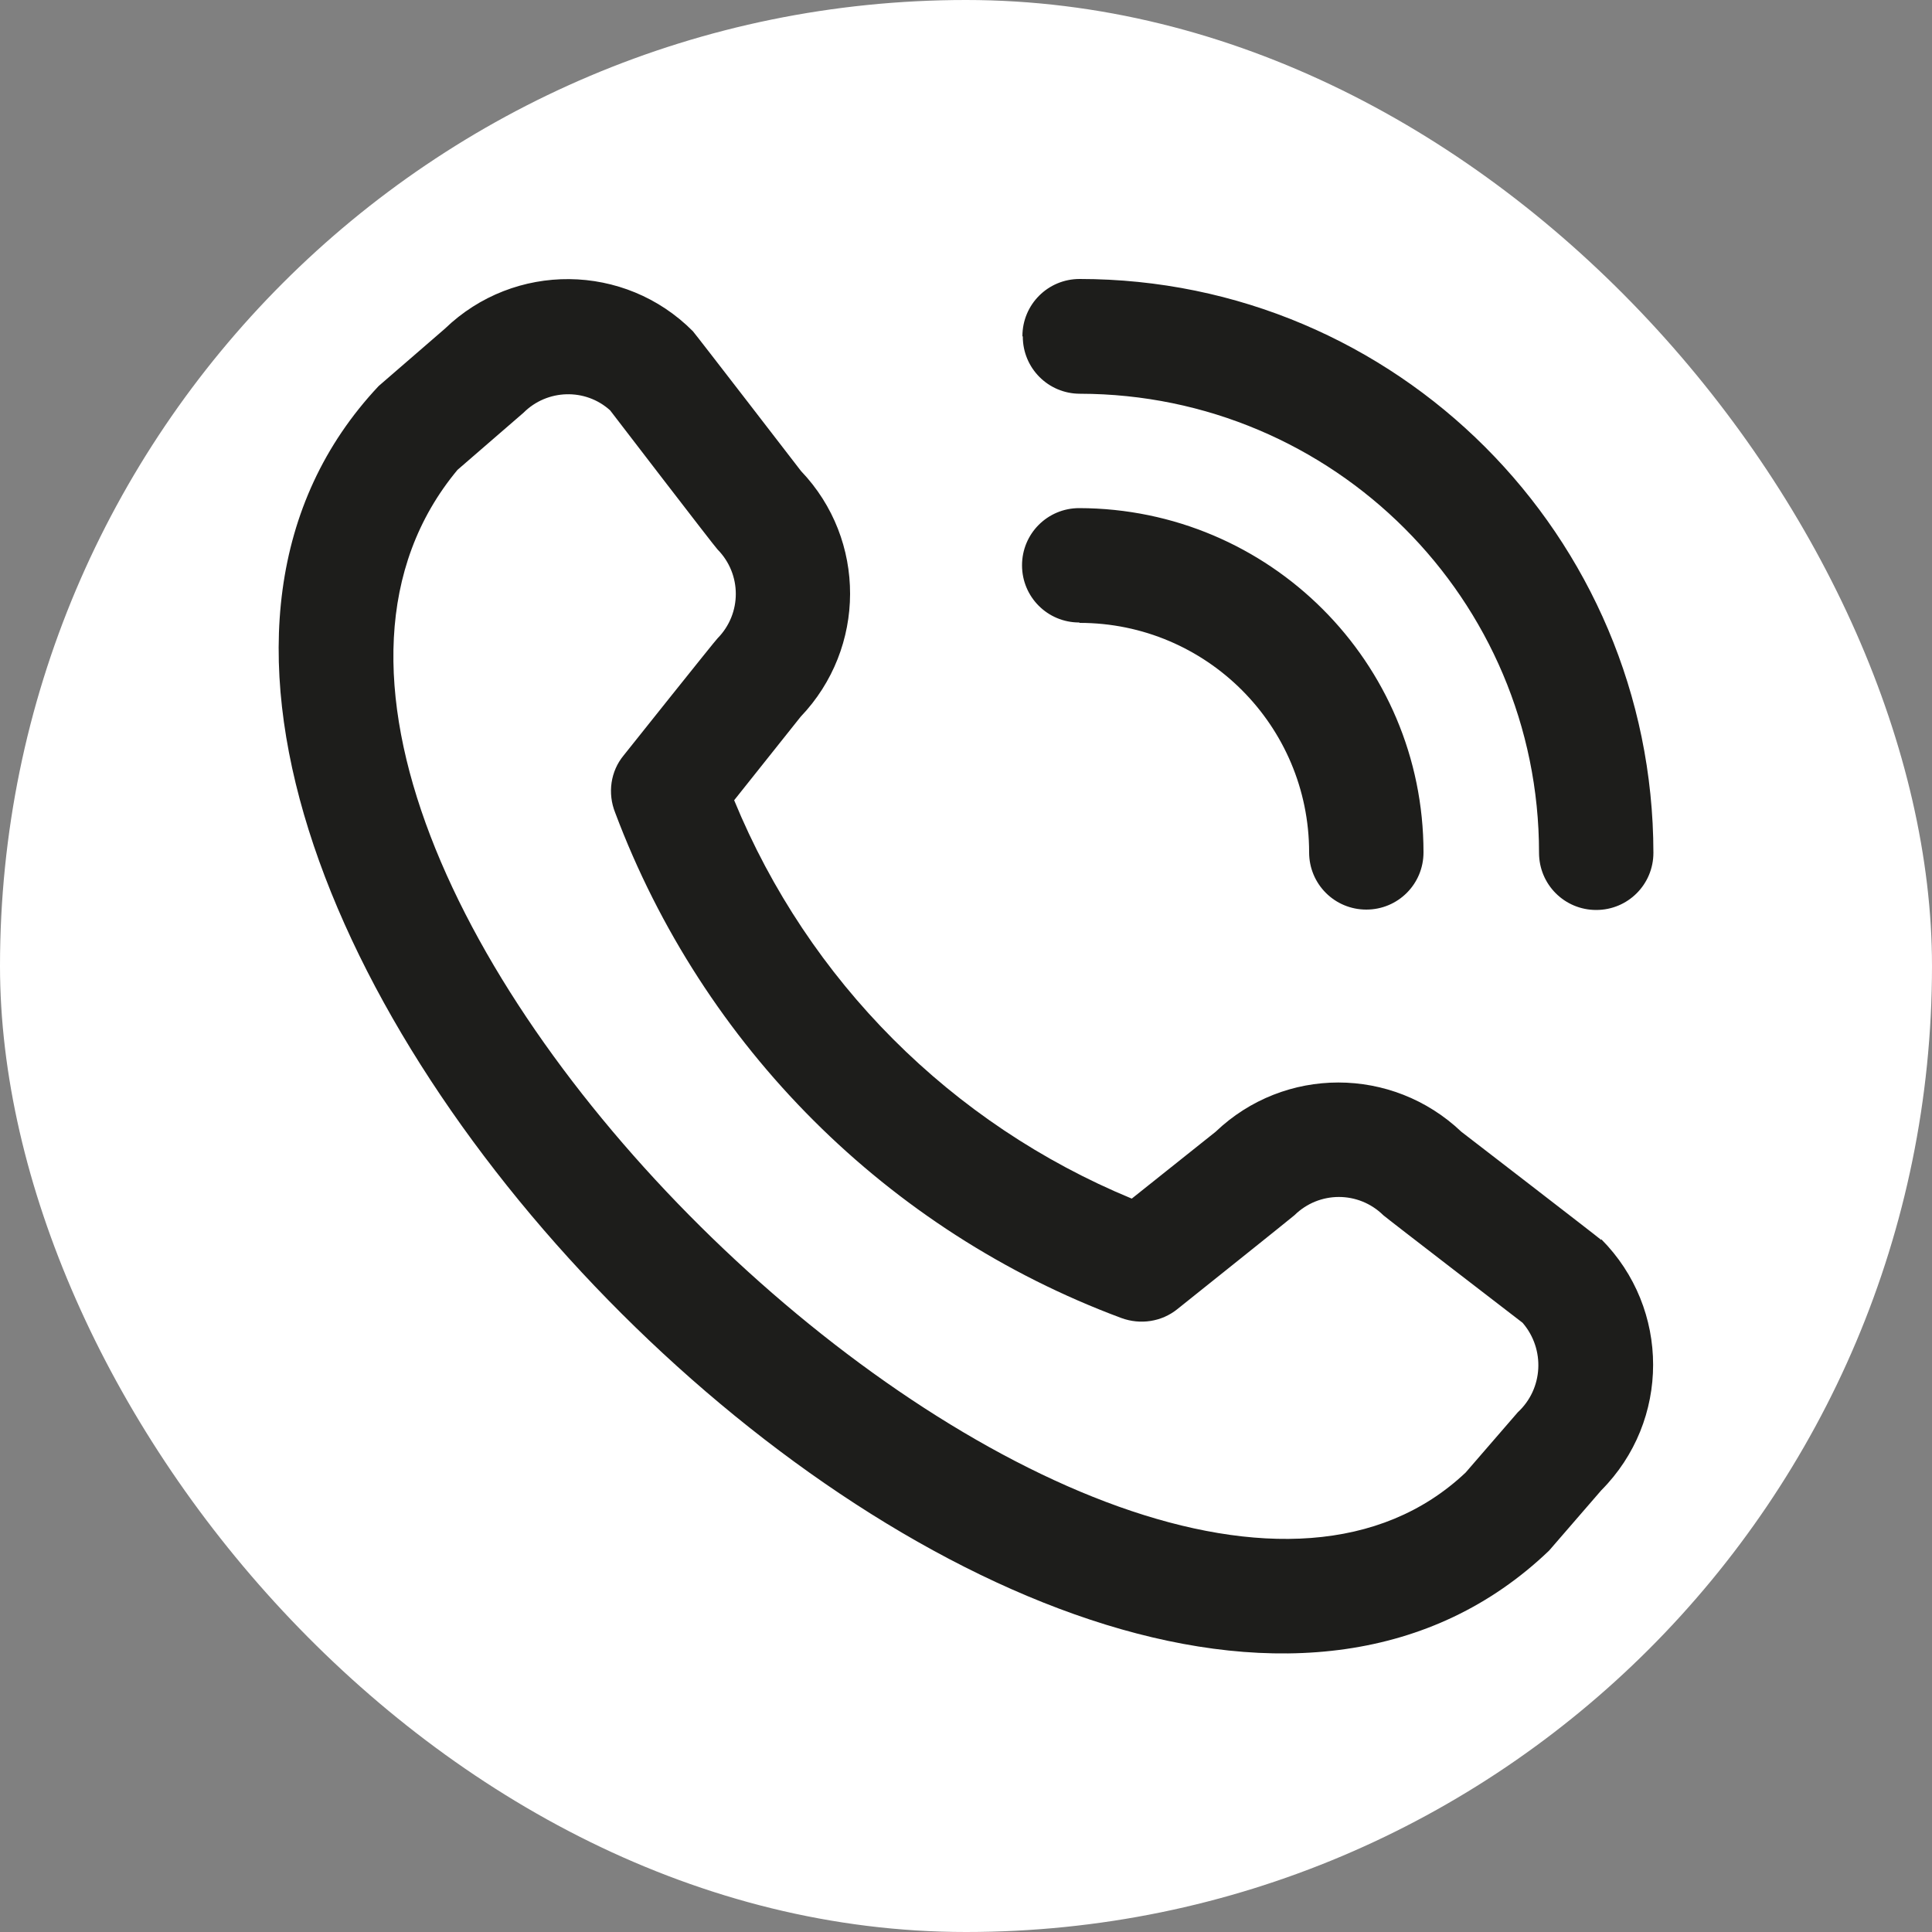
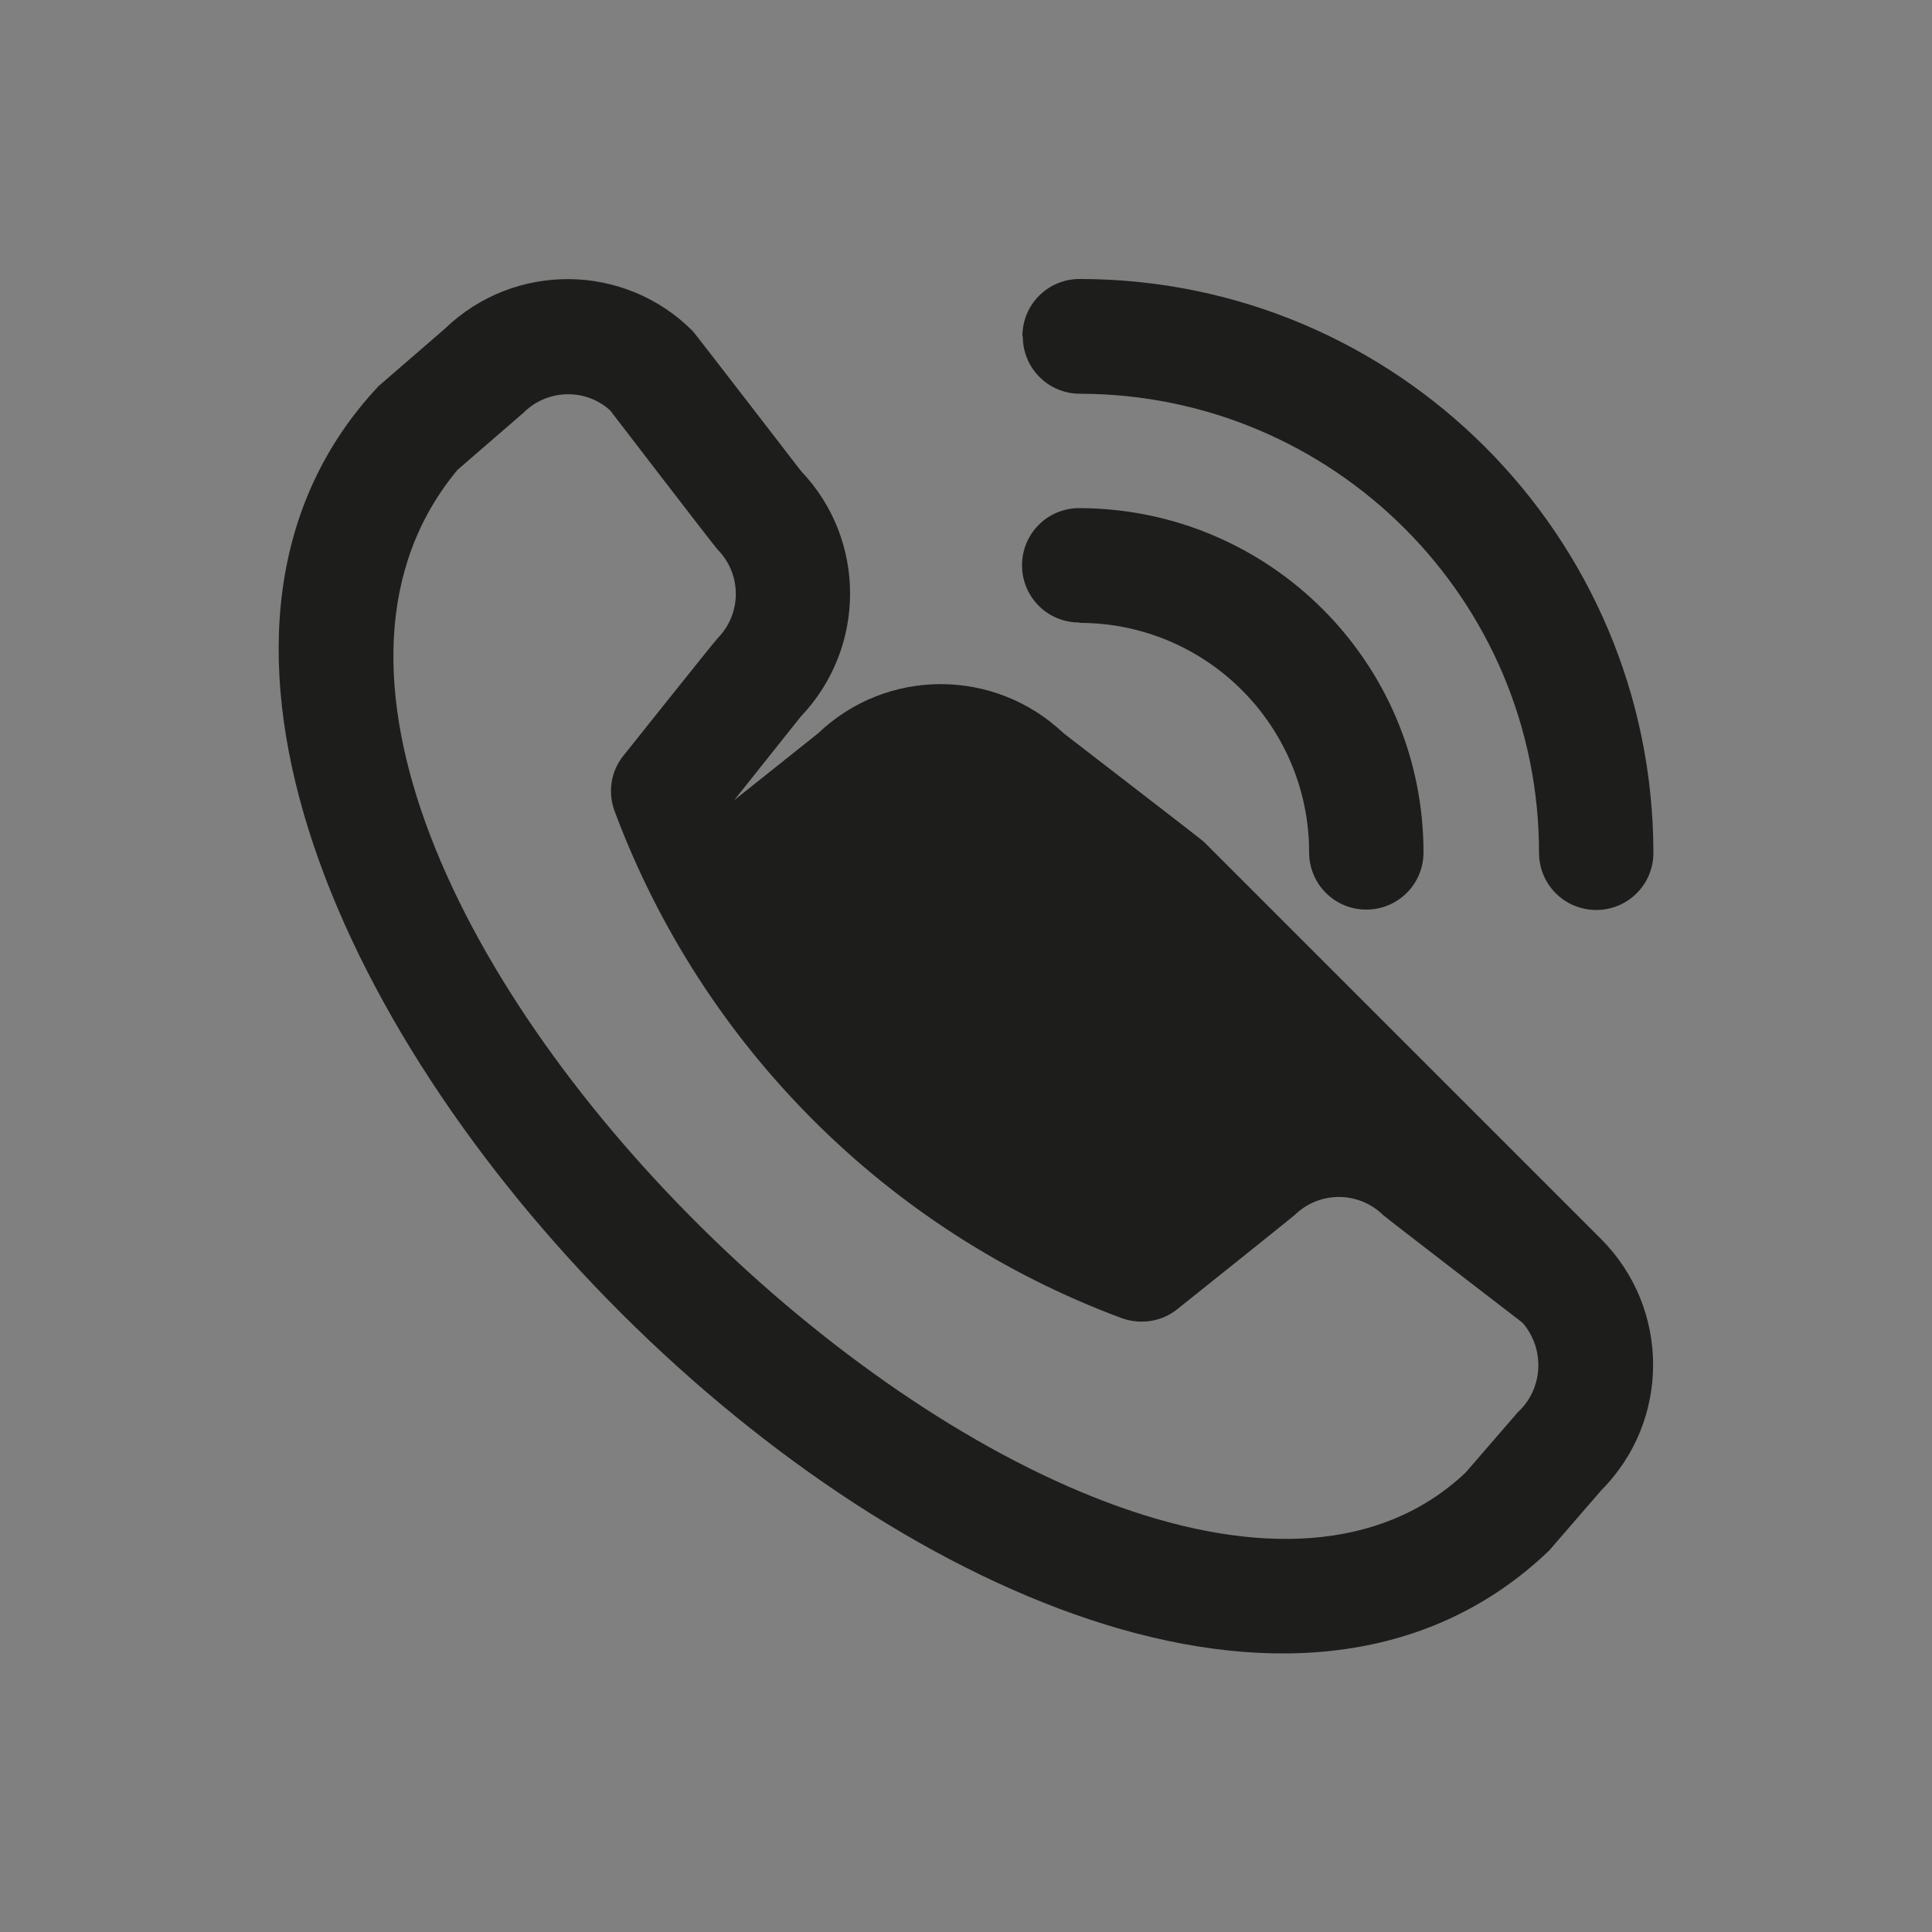
<svg xmlns="http://www.w3.org/2000/svg" height="50" viewBox="0 0 50 50" width="50">
  <rect x="0" y="0" width="50" height="50" fill="#808080" stroke="none" />
-   <rect fill="#fff" height="50" rx="25" width="50" />
-   <path d="m26.46 8.7c0-.82.66-1.48 1.48-1.48 8.2 0 14.84 6.65 14.85 14.85 0 .82-.66 1.48-1.48 1.48s-1.48-.66-1.48-1.48c0-6.56-5.32-11.87-11.88-11.88-.82 0-1.48-.66-1.48-1.48zm1.48 7.42c3.28 0 5.94 2.66 5.94 5.94 0 .82.66 1.48 1.48 1.48s1.48-.66 1.48-1.48c0-4.92-3.99-8.9-8.91-8.91-.82 0-1.48.66-1.48 1.48s.66 1.48 1.48 1.48zm13.5 15.95c1.79 1.8 1.79 4.7 0 6.5l-1.35 1.56c-12.16 11.64-41.75-17.95-30.29-30.14l1.71-1.48c1.8-1.74 4.66-1.71 6.42.06.05.05 2.8 3.62 2.8 3.62 1.7 1.78 1.69 4.58-.01 6.36l-1.72 2.16c1.92 4.67 5.62 8.38 10.29 10.31l2.17-1.73c1.78-1.7 4.57-1.7 6.36 0 0 0 3.57 2.75 3.62 2.8zm-2.04 2.16s-3.55-2.73-3.6-2.78c-.64-.63-1.66-.63-2.3 0-.04.04-3.03 2.43-3.03 2.43-.41.33-.96.41-1.45.23-6.05-2.25-10.83-7.03-13.1-13.08-.2-.5-.12-1.07.22-1.48 0 0 2.39-3 2.43-3.03.63-.64.63-1.66 0-2.3-.05-.04-2.78-3.6-2.78-3.6-.64-.58-1.63-.55-2.24.06l-1.71 1.48c-8.38 10.07 17.26 34.29 26.09 25.95l1.35-1.56c.66-.61.71-1.63.13-2.31z" fill="#1d1d1b" />
+   <path d="m26.46 8.7c0-.82.66-1.48 1.48-1.48 8.2 0 14.84 6.65 14.85 14.85 0 .82-.66 1.48-1.48 1.48s-1.48-.66-1.48-1.48c0-6.56-5.32-11.87-11.88-11.88-.82 0-1.48-.66-1.48-1.48zm1.48 7.42c3.28 0 5.94 2.66 5.94 5.94 0 .82.66 1.48 1.48 1.48s1.48-.66 1.48-1.48c0-4.92-3.99-8.9-8.91-8.91-.82 0-1.48.66-1.48 1.48s.66 1.48 1.48 1.48zm13.5 15.95c1.79 1.8 1.79 4.7 0 6.5l-1.35 1.56c-12.16 11.64-41.75-17.95-30.29-30.14l1.71-1.48c1.8-1.74 4.66-1.71 6.42.06.05.05 2.8 3.62 2.8 3.62 1.7 1.78 1.69 4.58-.01 6.36l-1.72 2.16l2.17-1.73c1.78-1.7 4.57-1.7 6.36 0 0 0 3.57 2.75 3.62 2.8zm-2.04 2.16s-3.55-2.73-3.6-2.78c-.64-.63-1.66-.63-2.3 0-.04.04-3.03 2.43-3.03 2.43-.41.33-.96.41-1.45.23-6.05-2.25-10.83-7.03-13.1-13.08-.2-.5-.12-1.07.22-1.48 0 0 2.39-3 2.43-3.03.63-.64.63-1.66 0-2.3-.05-.04-2.78-3.6-2.78-3.6-.64-.58-1.63-.55-2.24.06l-1.71 1.48c-8.38 10.07 17.26 34.29 26.09 25.95l1.35-1.56c.66-.61.71-1.63.13-2.31z" fill="#1d1d1b" />
</svg>